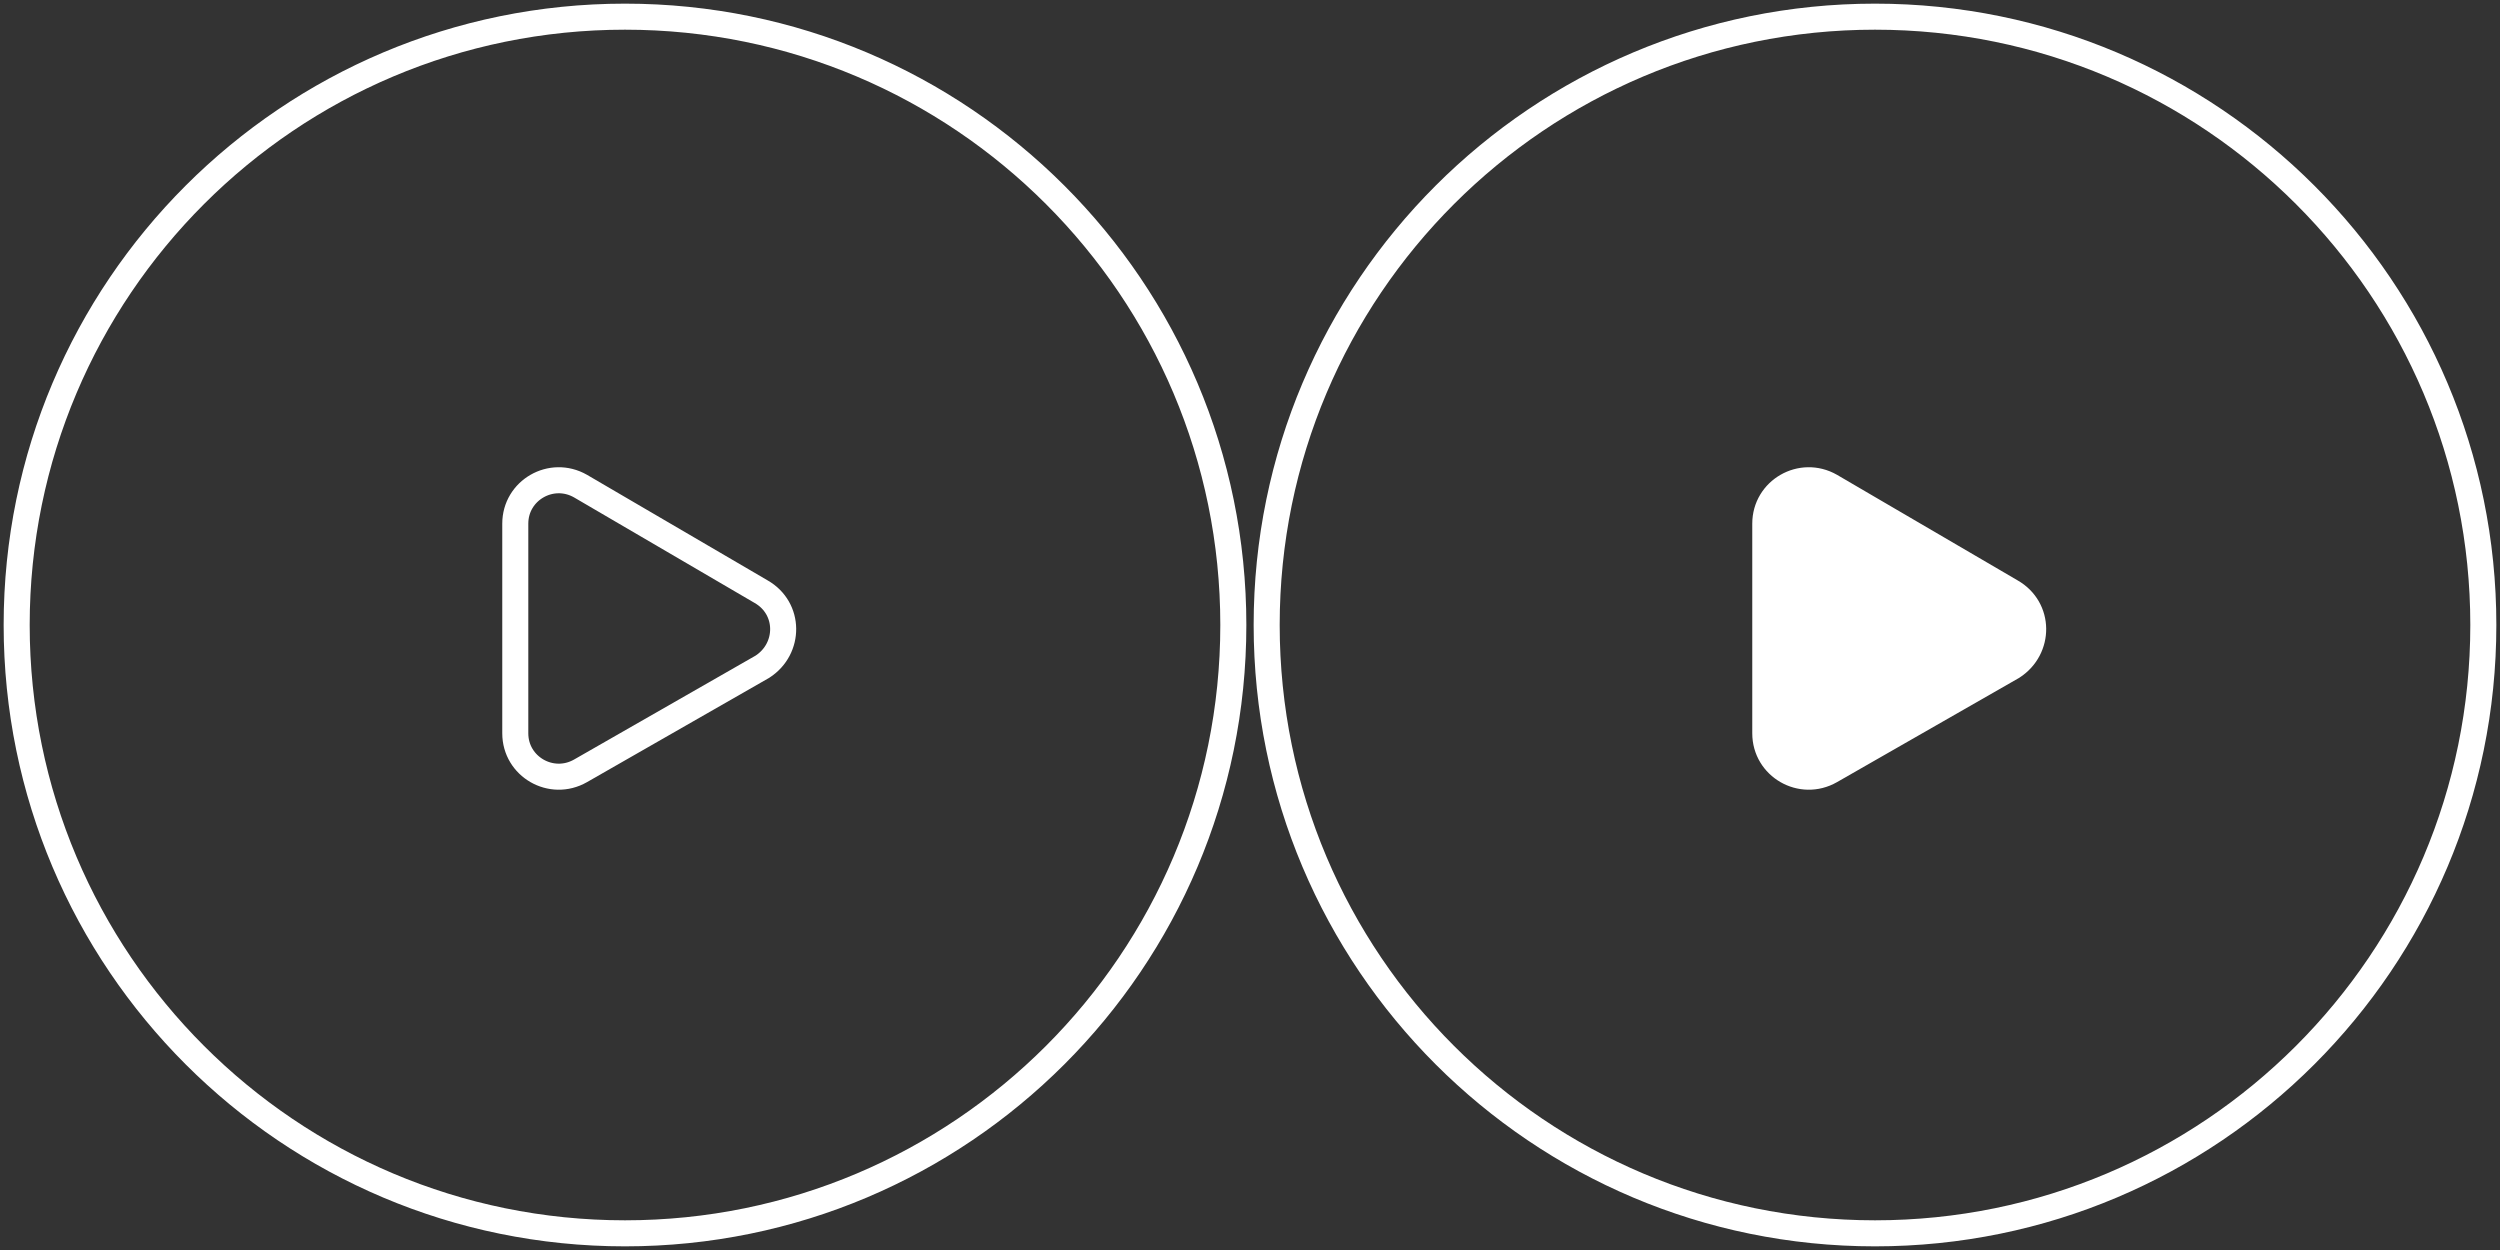
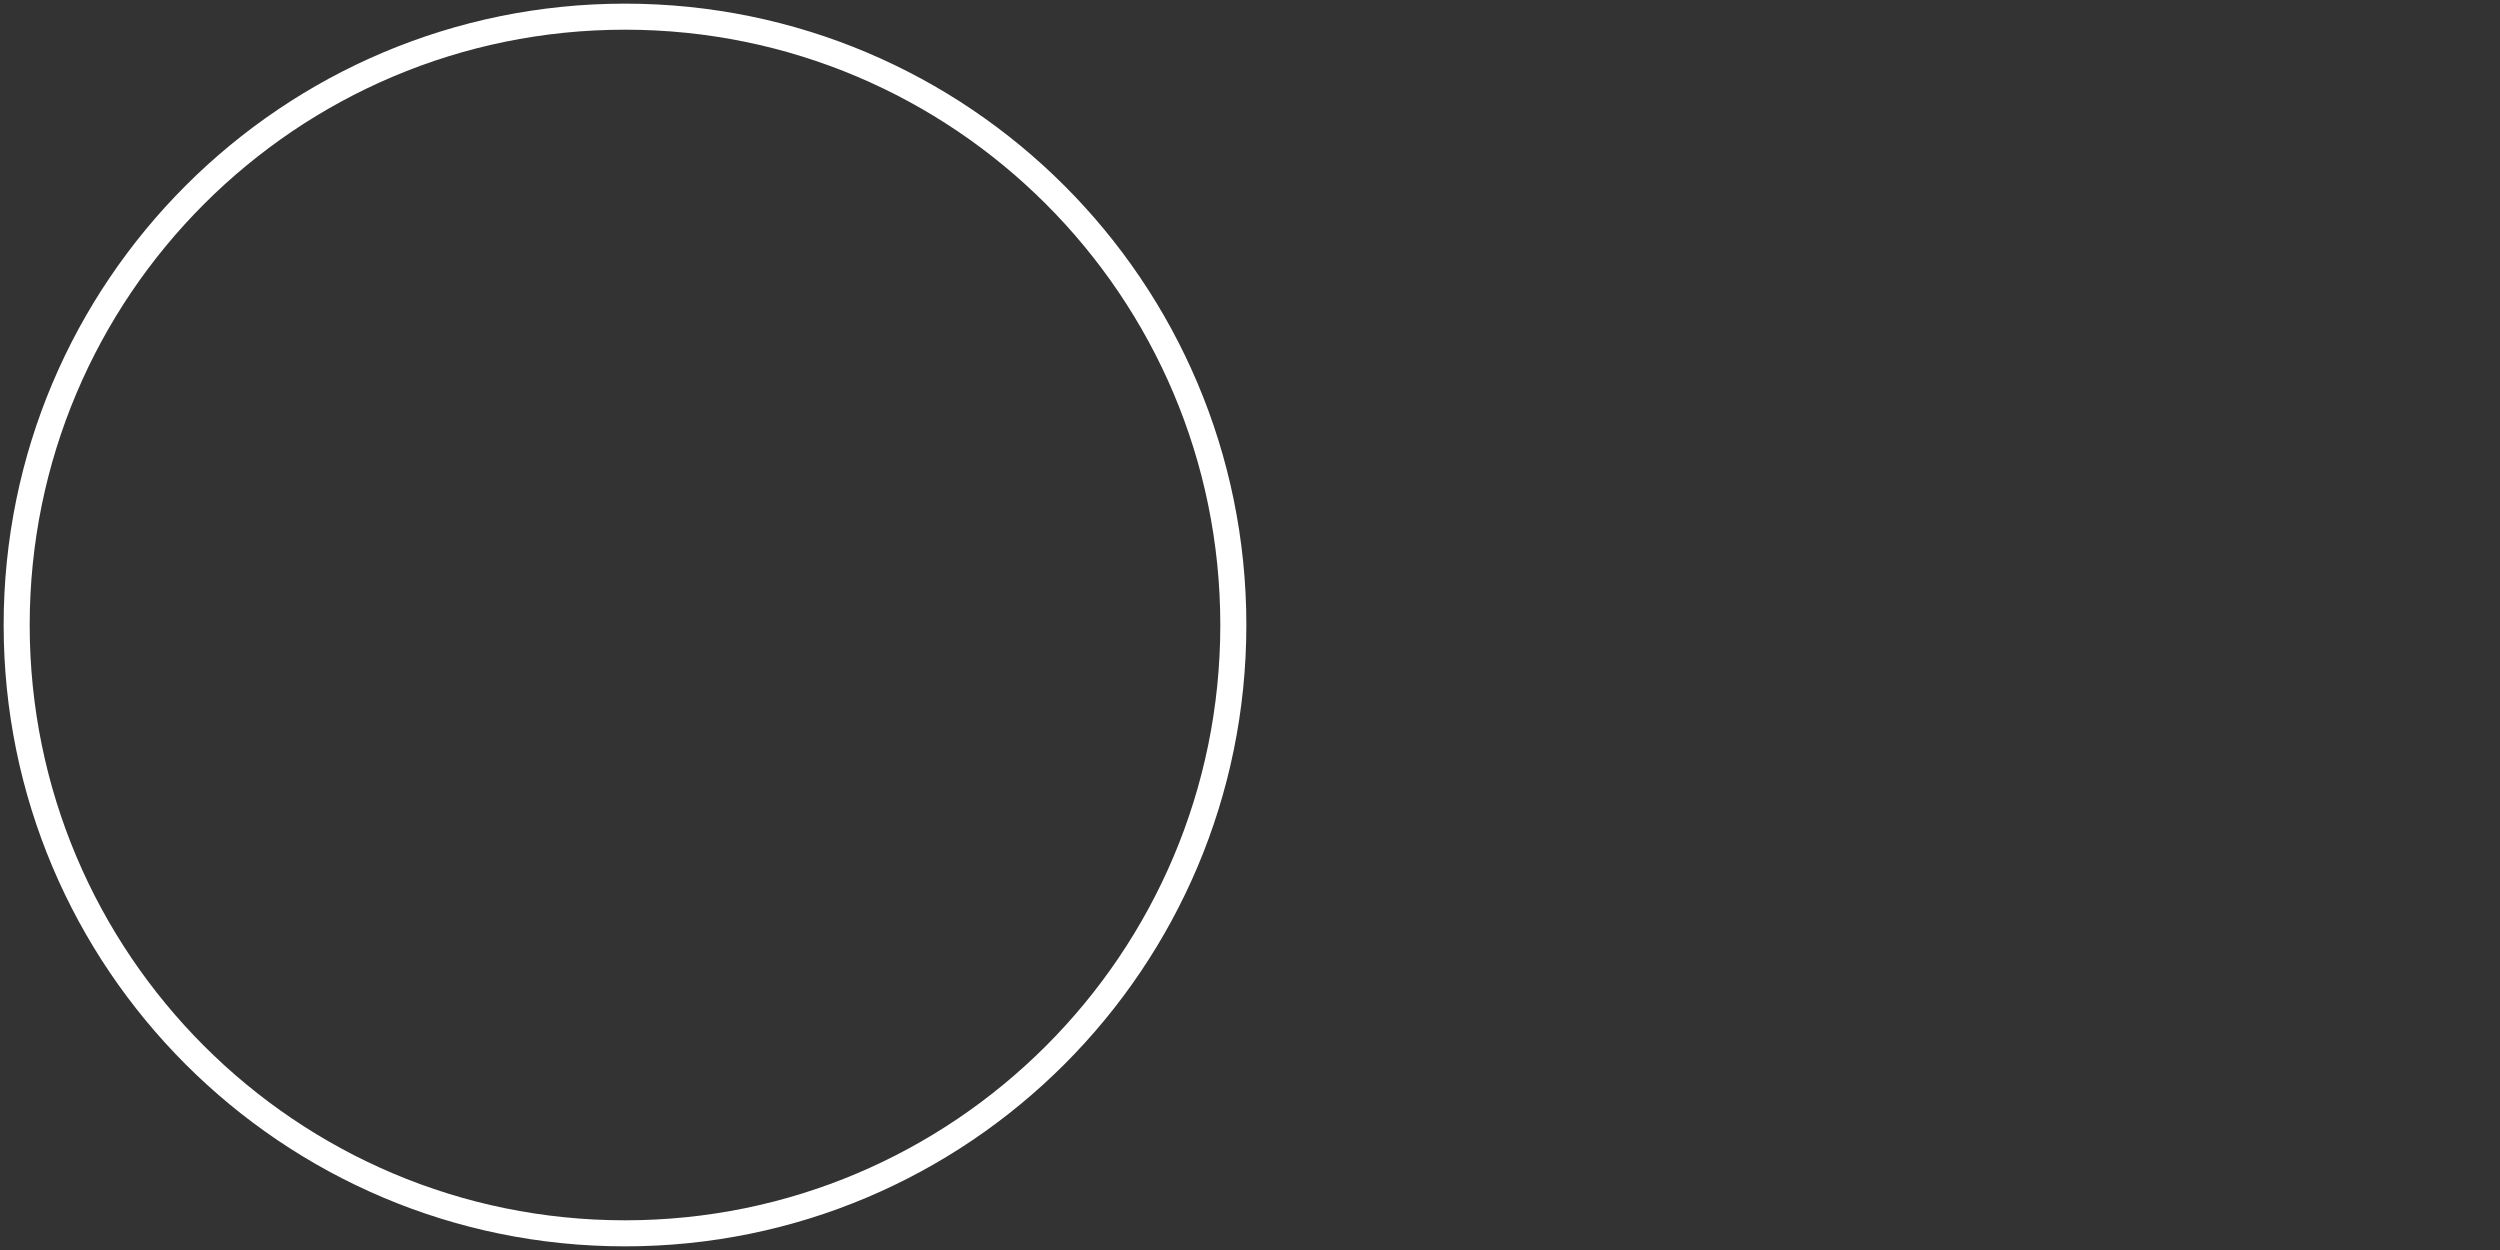
<svg xmlns="http://www.w3.org/2000/svg" width="96" height="48" viewBox="0 0 96 48" fill="none">
  <rect x="0" y="0" width="96" height="48" fill="#333333" stroke="none" />
  <g clip-path="url(#clip0_1_2)">
    <g clip-path="url(#clip1_1_2)">
      <path d="M24 47.36C36.901 47.36 47.36 36.901 47.36 24C47.36 11.099 36.901 0.64 24 0.64C11.099 0.64 0.64 11.099 0.64 24C0.64 36.901 11.099 47.36 24 47.36Z" stroke="white" />
-       <path d="M29.227 22.72L22.293 18.667C21.173 18.027 19.787 18.827 19.787 20.107V28.16C19.787 29.44 21.173 30.24 22.293 29.6L29.28 25.6C30.347 24.907 30.347 23.36 29.227 22.72Z" stroke="white" />
    </g>
    <g clip-path="url(#clip2_1_2)">
-       <path d="M72 47.36C84.901 47.36 95.36 36.901 95.36 24C95.36 11.099 84.901 0.64 72 0.64C59.099 0.64 48.64 11.099 48.64 24C48.64 36.901 59.099 47.36 72 47.36Z" stroke="white" />
      <path d="M77.227 22.72L70.293 18.667C69.173 18.027 67.787 18.827 67.787 20.107V28.16C67.787 29.44 69.173 30.24 70.293 29.6L77.28 25.6C78.347 24.907 78.347 23.36 77.227 22.72Z" fill="white" stroke="white" />
    </g>
  </g>
  <defs>
    <clipPath id="clip0_1_2">
      <rect width="96" height="48" fill="white" />
    </clipPath>
    <clipPath id="clip1_1_2">
      <rect width="48" height="48" fill="white" />
    </clipPath>
    <clipPath id="clip2_1_2">
-       <rect width="48" height="48" fill="white" transform="translate(48)" />
-     </clipPath>
+       </clipPath>
  </defs>
</svg>